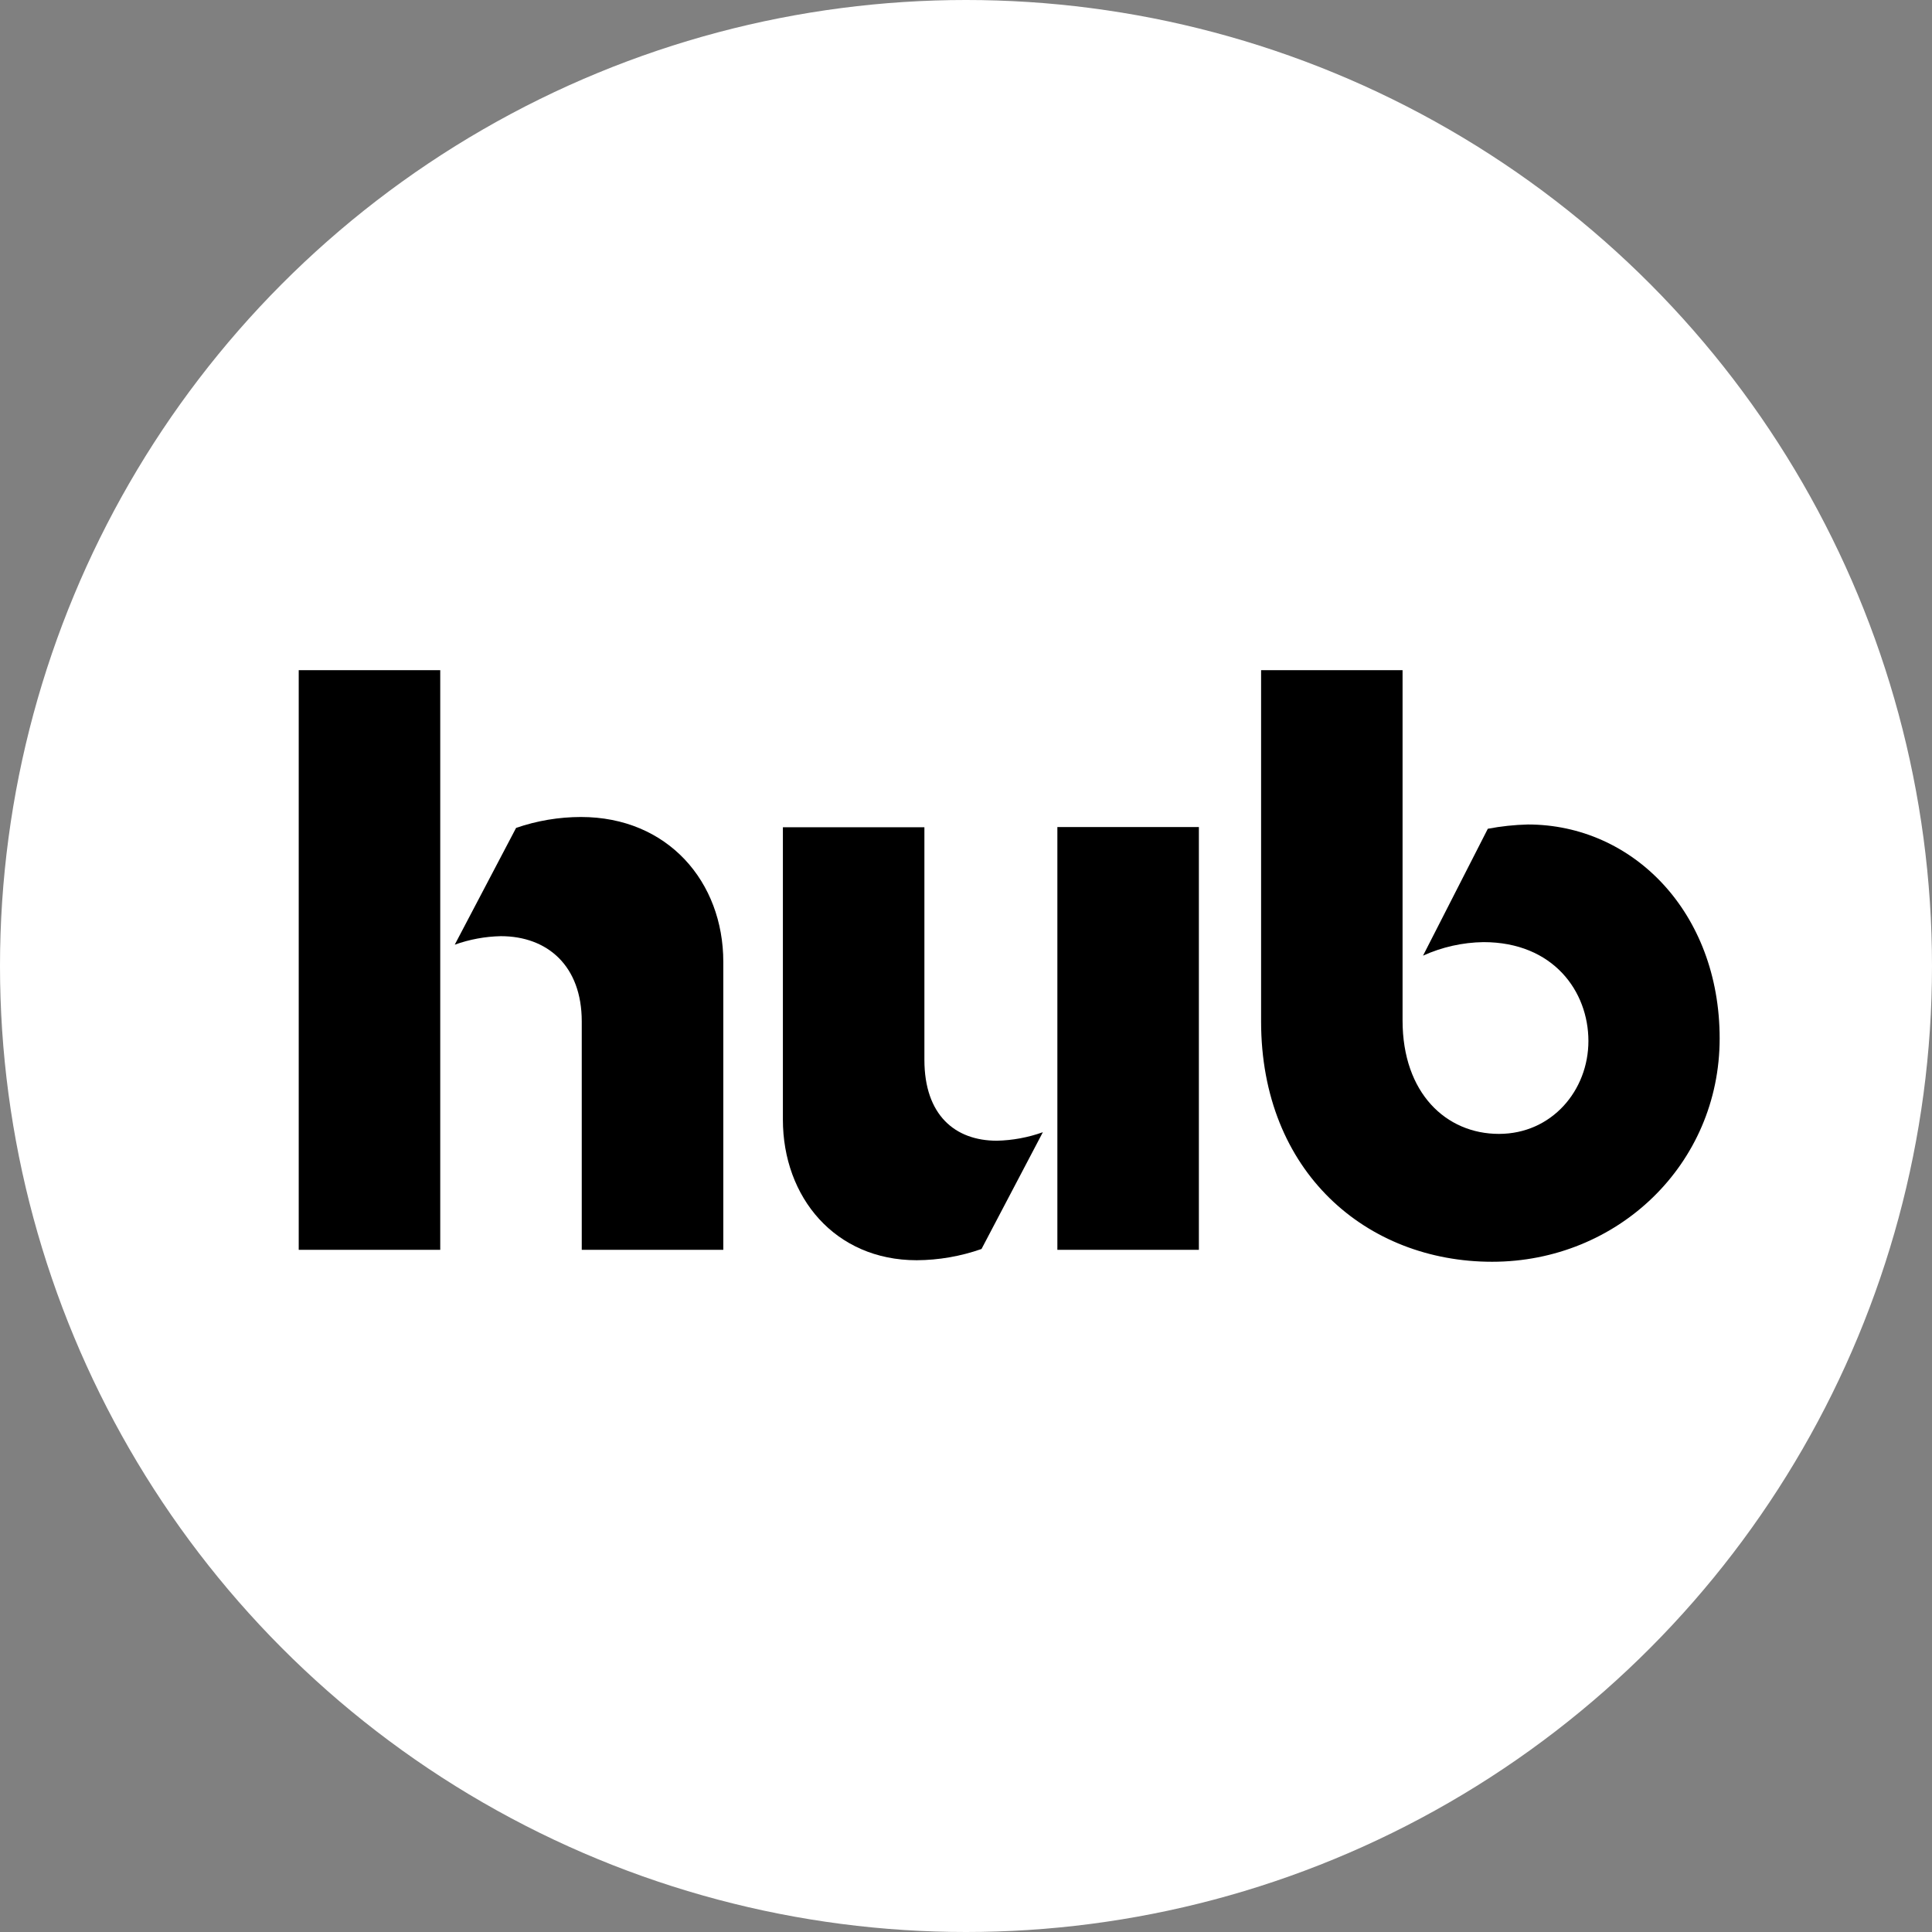
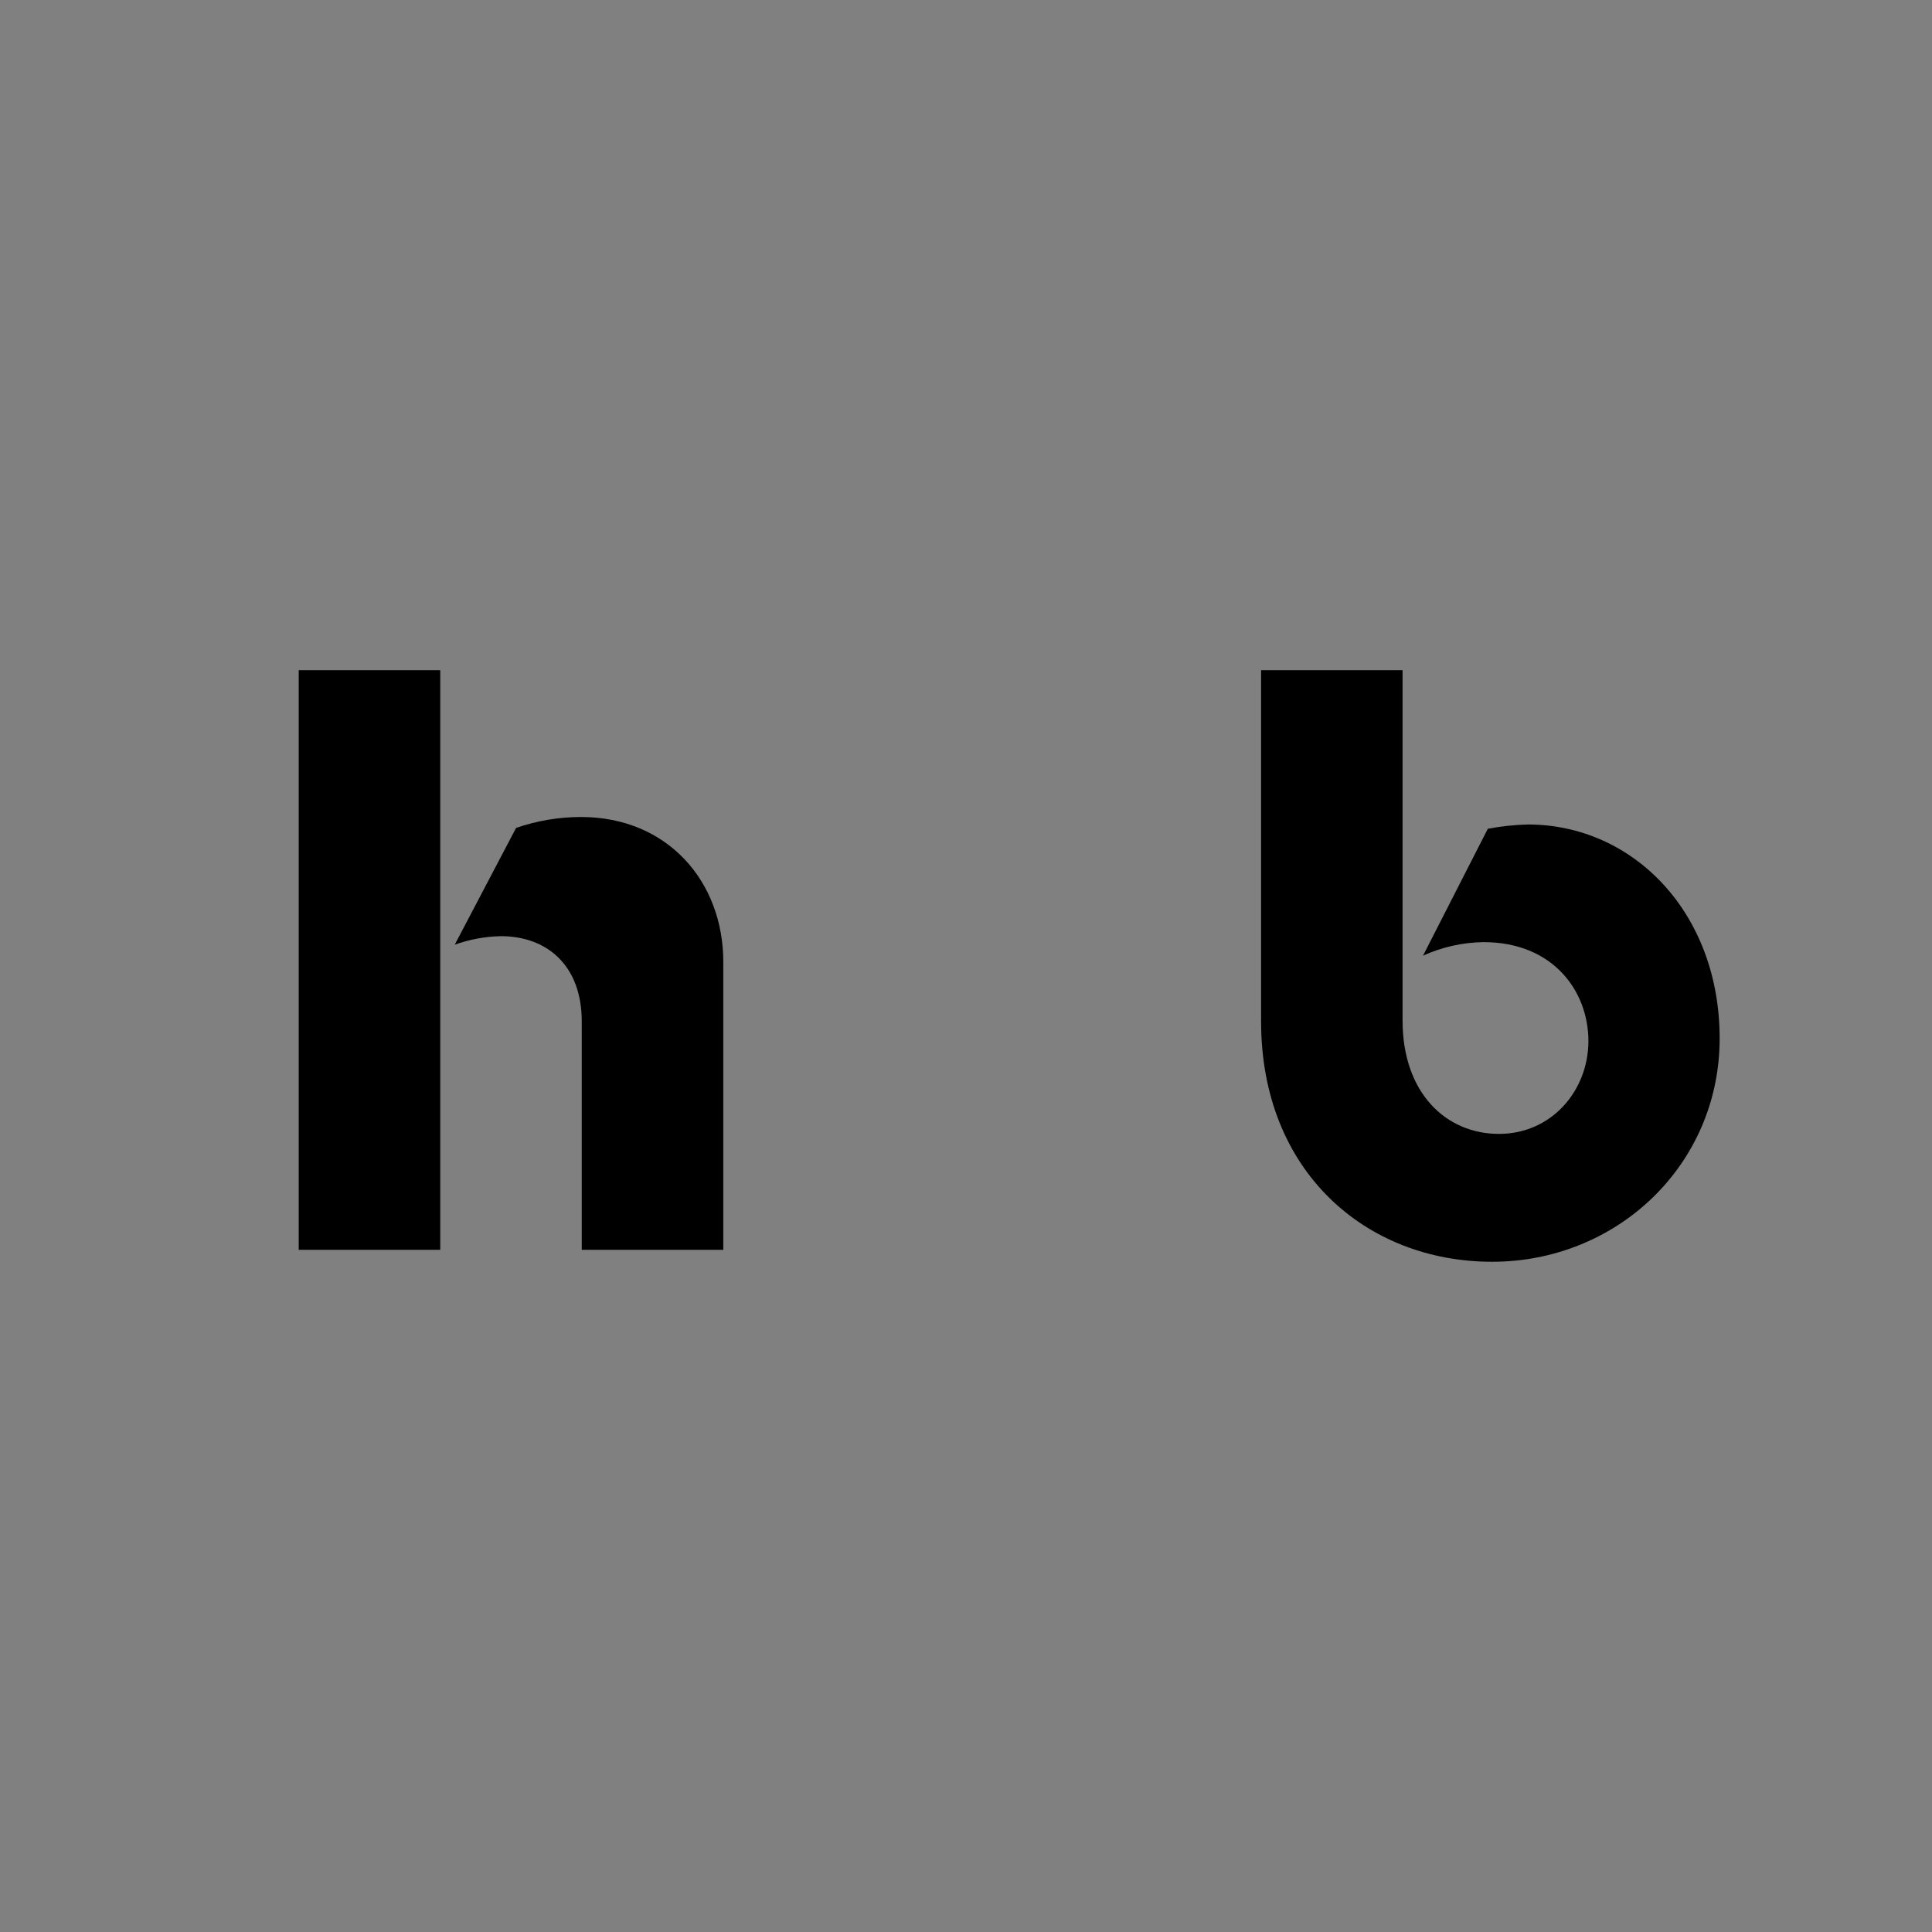
<svg xmlns="http://www.w3.org/2000/svg" id="Layer_2" viewBox="0 0 515.52 515.52">
  <rect x="0" y="0" width="515.52" height="515.52" fill="#808080" stroke="none" />
  <g id="Layer_1-2">
    <g id="Layer_2-2">
      <g id="Layer_1-2">
-         <circle cx="257.76" cy="257.76" r="257.76" style="fill:#fff; stroke-width:0px;" />
        <path d="m79.71,178.83h37.76v154.67h-37.76v-154.67Zm75.52,93.71c0-14.78-9.1-22.74-21.61-22.74-4.19.09-8.33.86-12.28,2.27l16.37-31.16c5.56-1.92,11.41-2.9,17.29-2.91,23.2,0,38,17.29,38,38.67v76.83h-37.77v-60.96Z" style="stroke-width:0px;" />
-         <path d="m246.66,282.78c0,14.78,8.19,21.6,19.33,21.6,4.19-.09,8.33-.86,12.28-2.27l-16.37,31.16c-5.56,1.95-11.4,2.97-17.29,3-21.83,0-35.71-16.83-35.71-37.53v-78h37.76v62.04Zm73.24,50.72h-37.76v-112.82h37.76v112.82Z" style="stroke-width:0px;" />
        <path d="m336.5,272.54v-93.71h37.75v93.48c0,19.34,11.6,30.25,25.71,30.25s23.88-11.6,23.88-24.79-9.33-26.38-28-26.38c-5.57.08-11.06,1.31-16.13,3.61l17.29-33.86c3.53-.67,7.1-1.05,10.69-1.14,28,0,51.17,23.43,51.17,57.09s-27.29,59.59-60.72,59.59-61.64-23.88-61.64-64.14Z" style="stroke-width:0px;" />
      </g>
    </g>
  </g>
</svg>